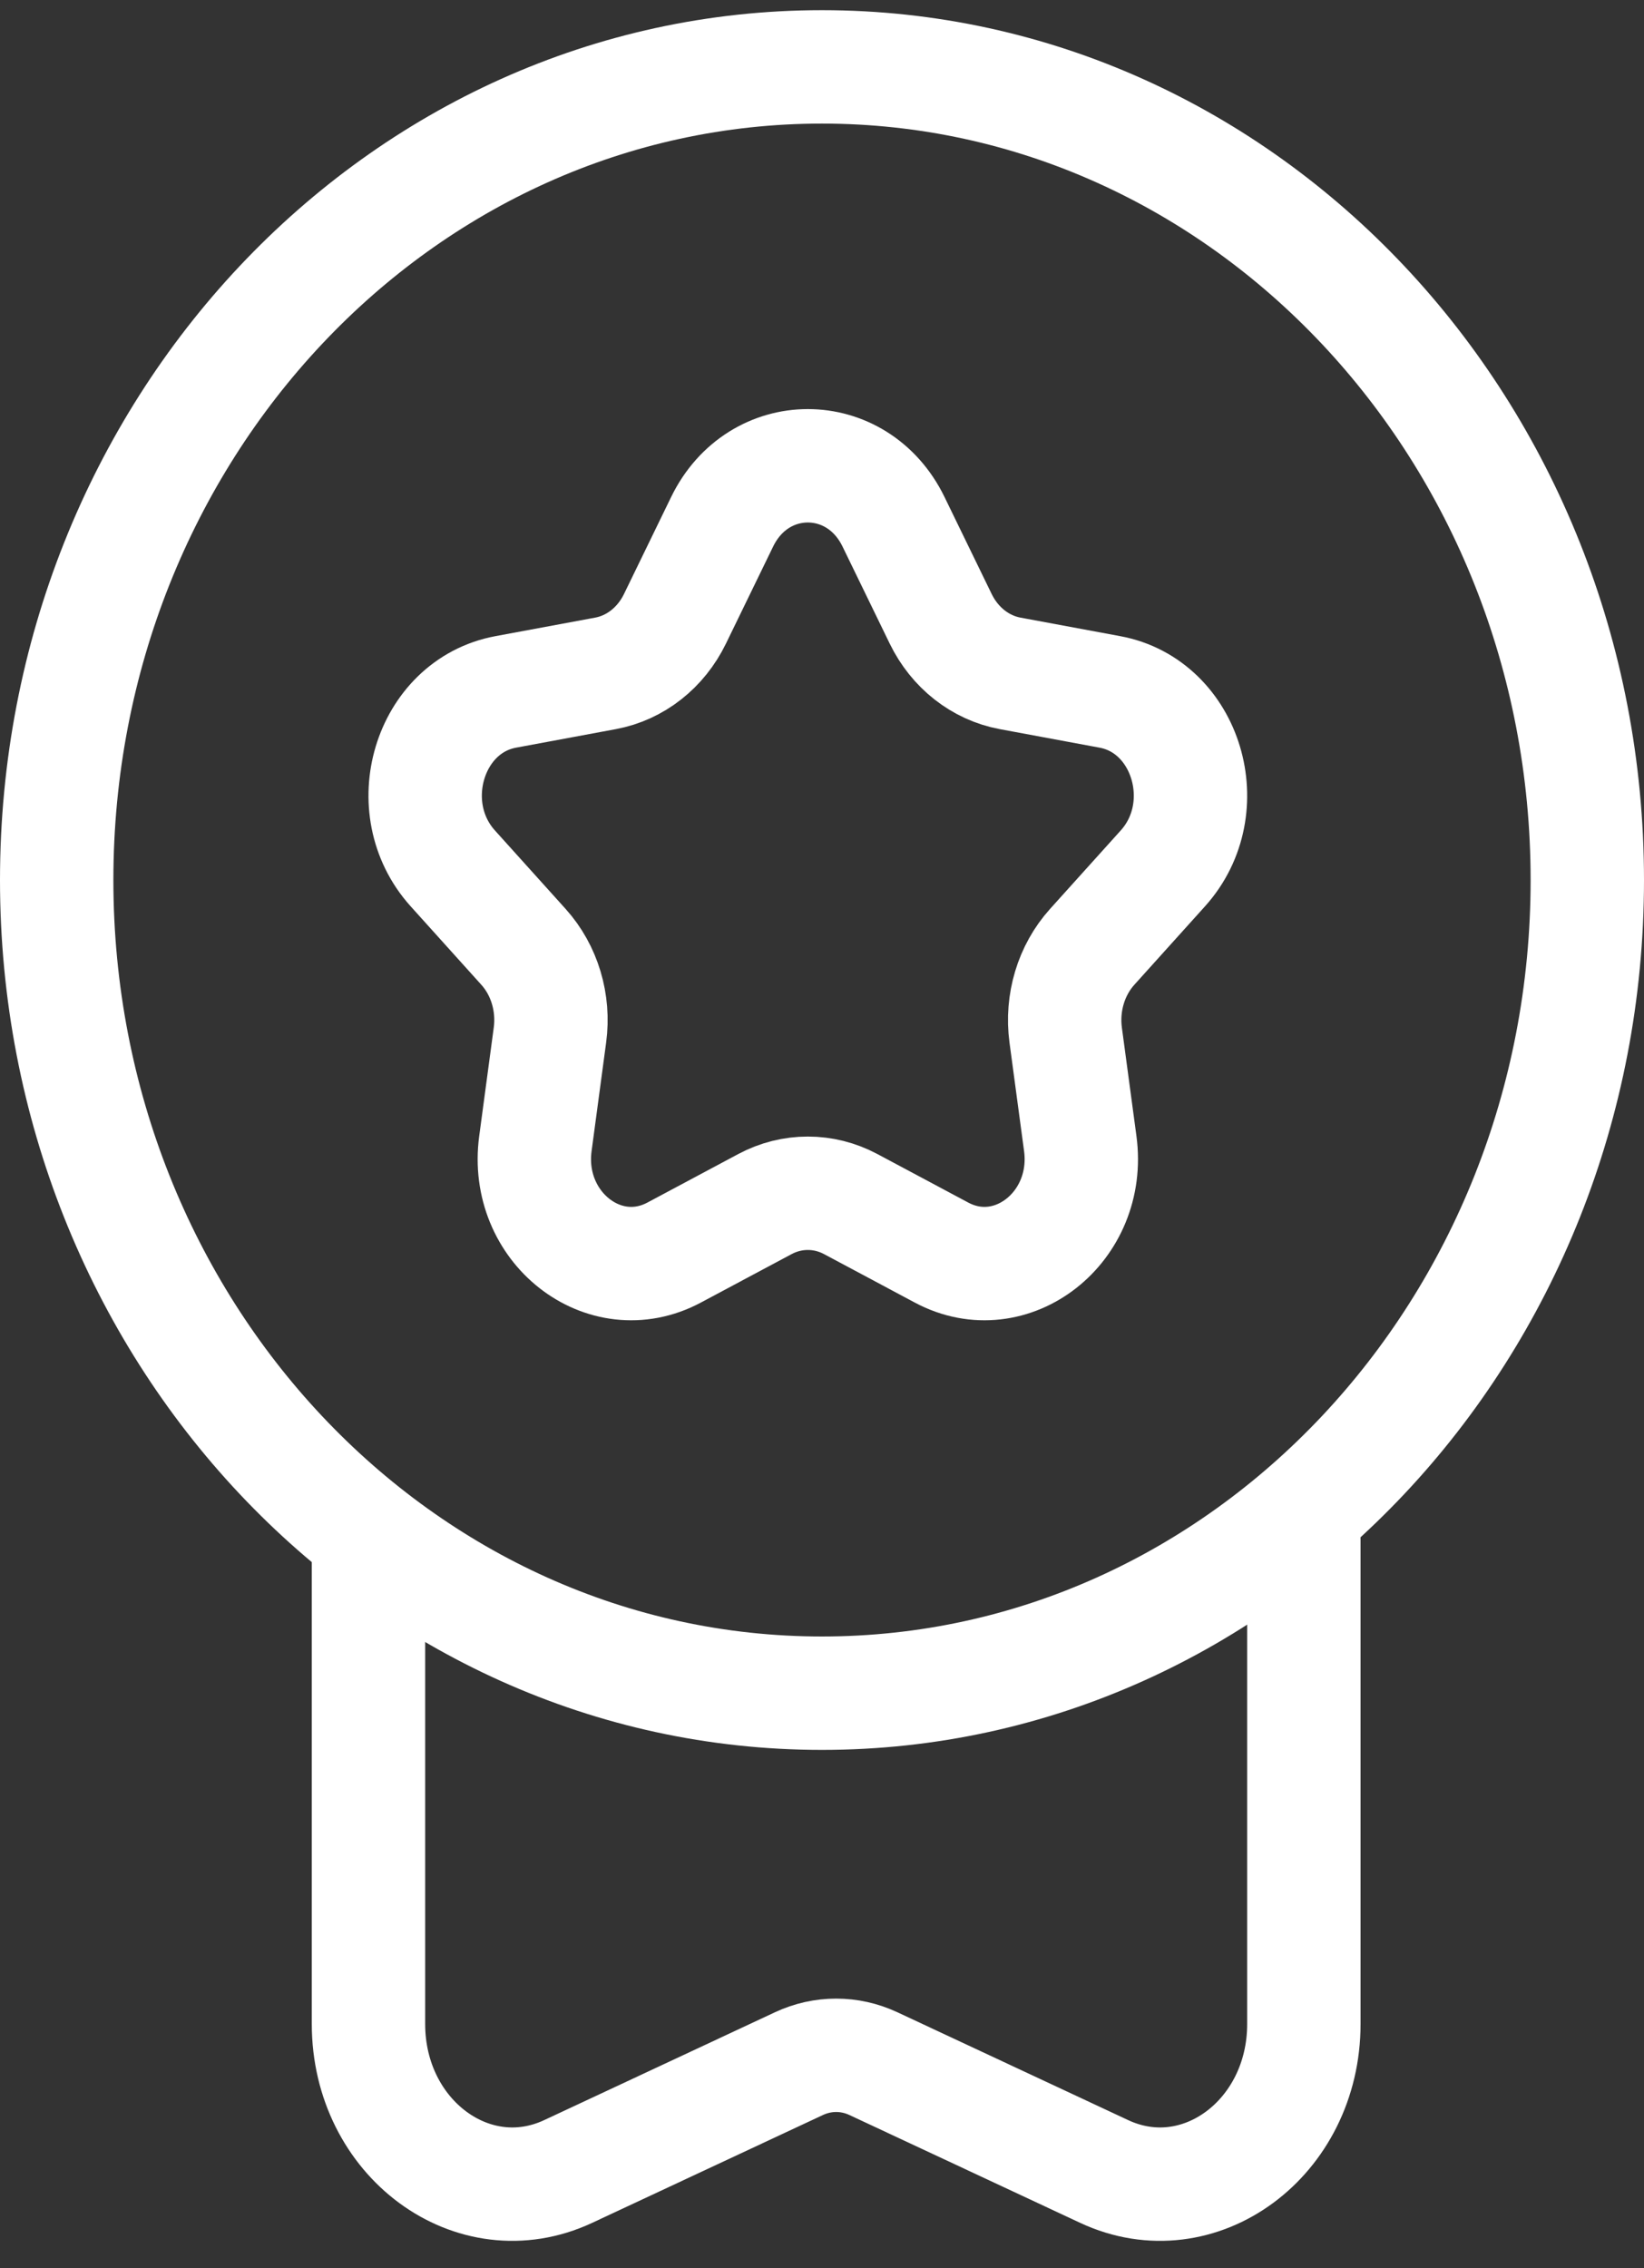
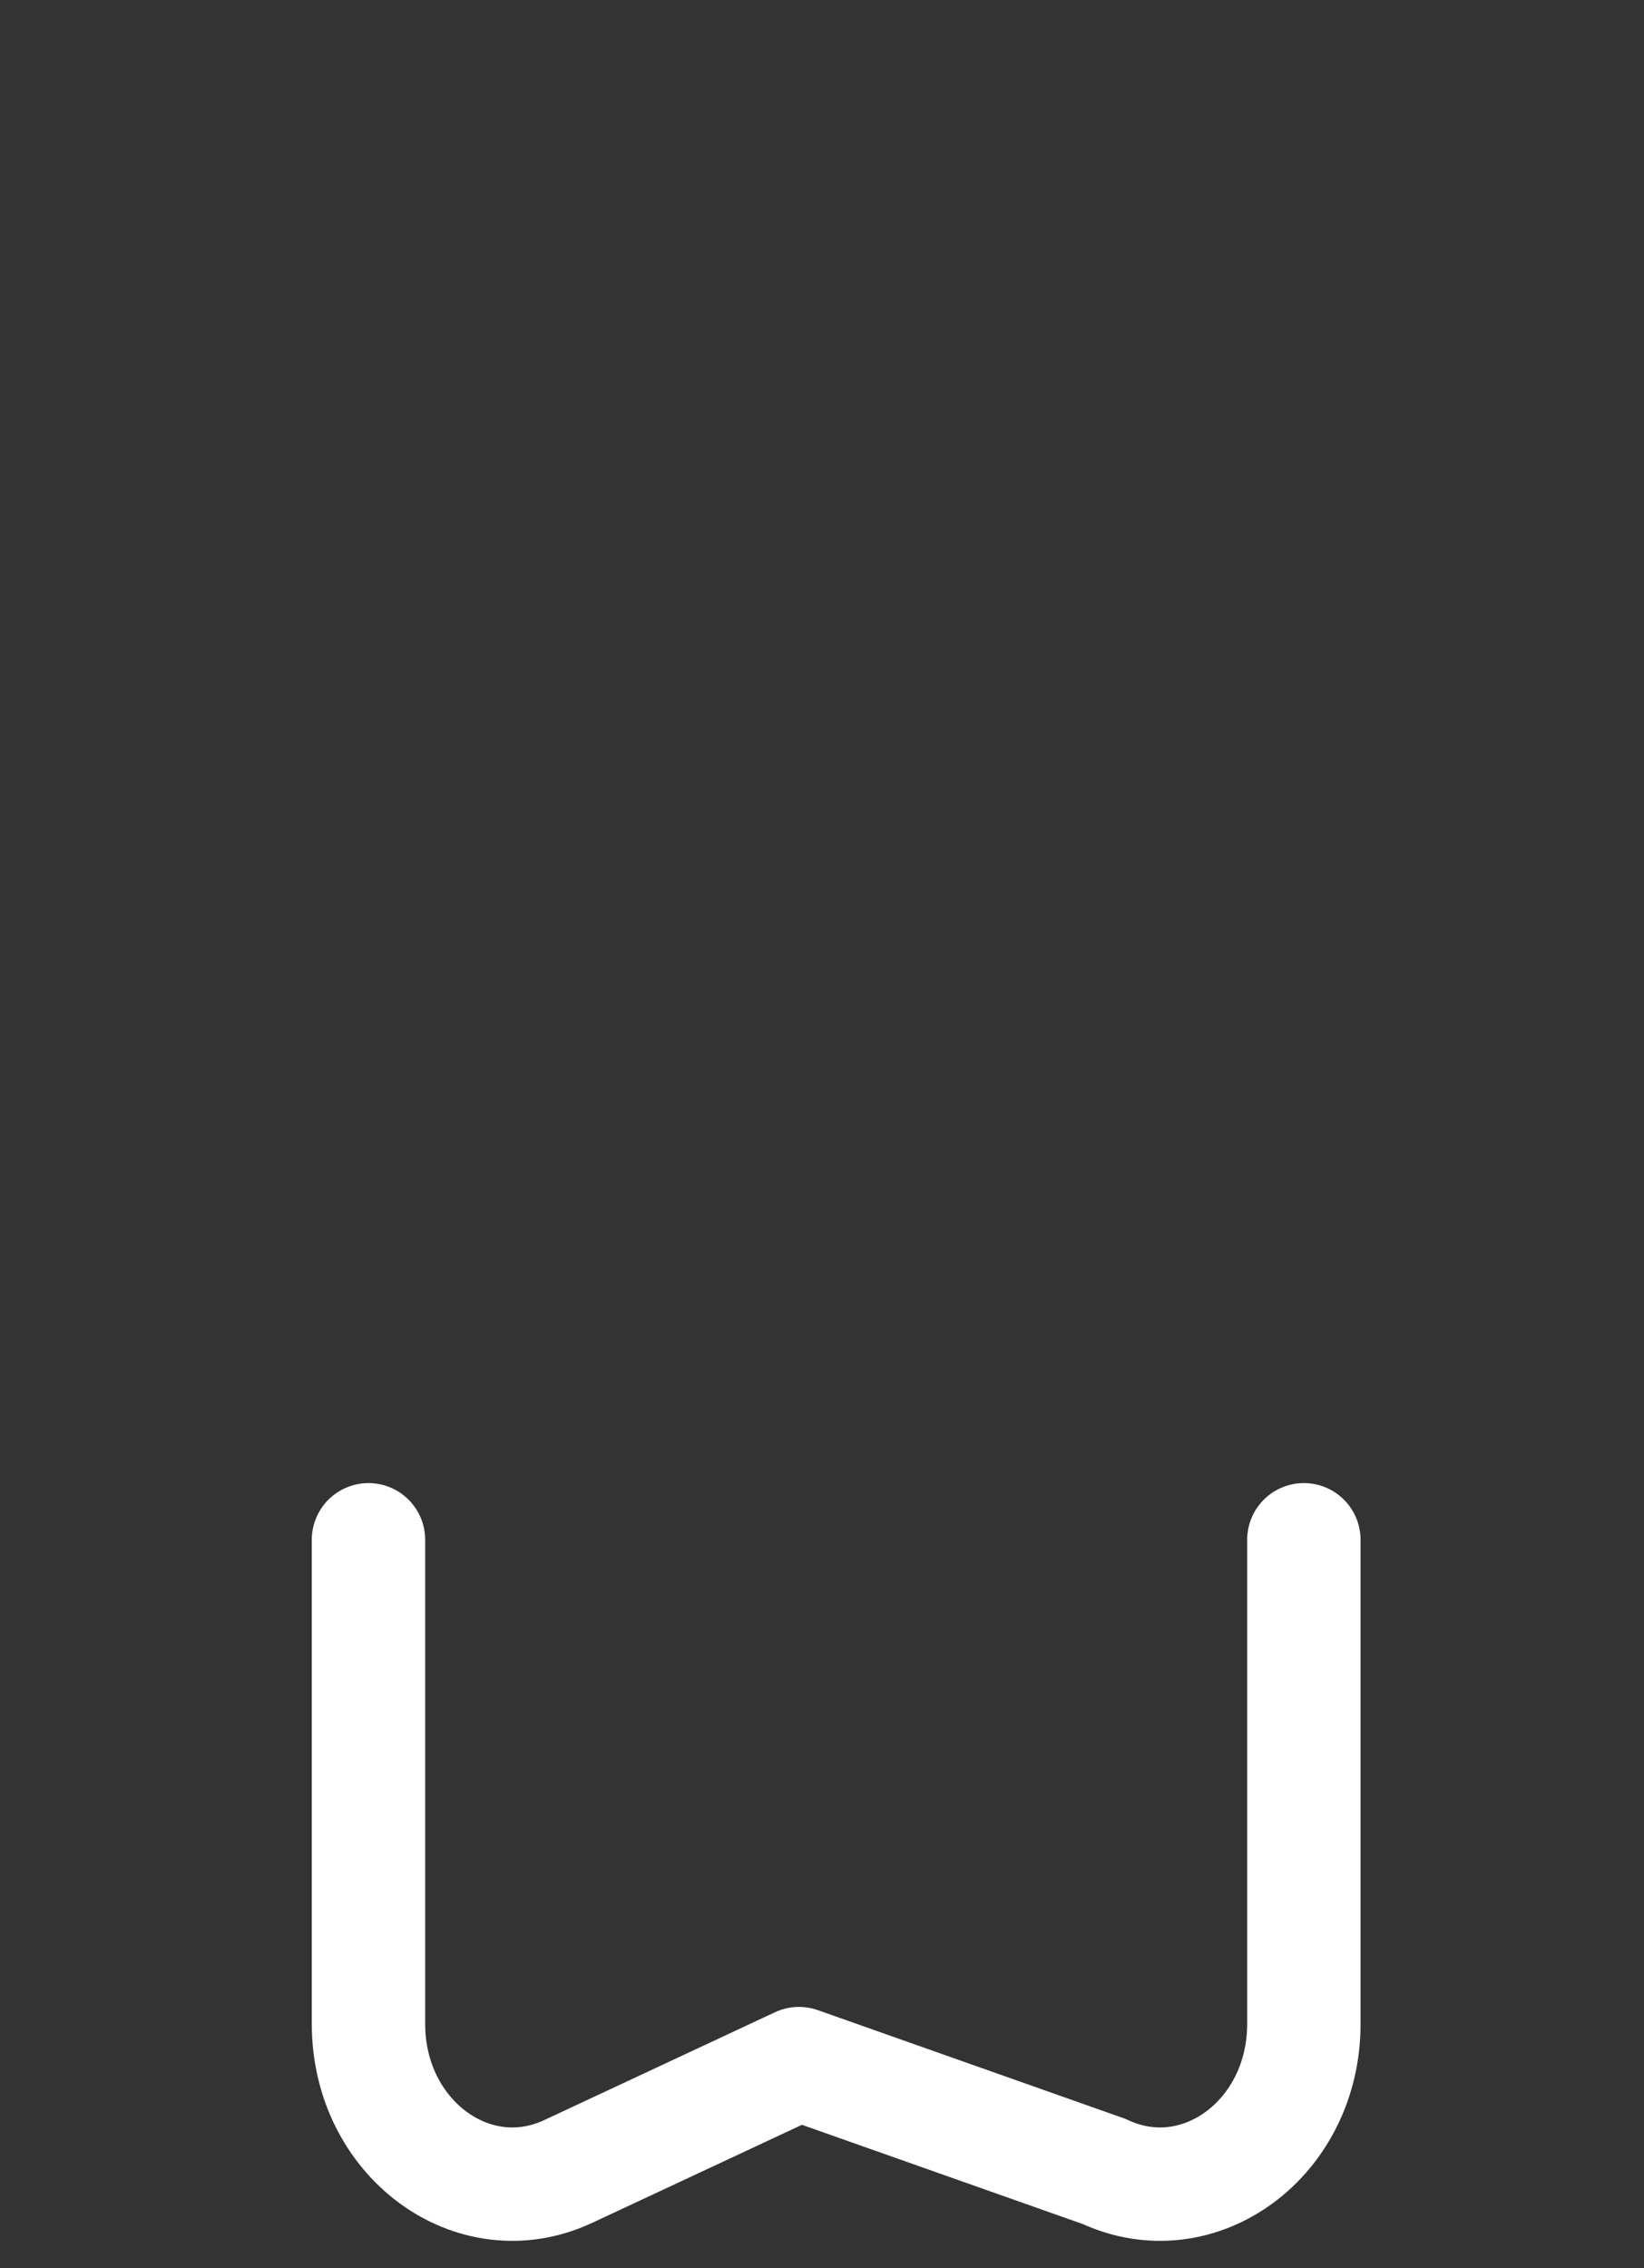
<svg xmlns="http://www.w3.org/2000/svg" width="58" height="80" viewBox="0 0 58 80" fill="none">
  <rect x="0" y="0" width="58" height="80" fill="#333333" stroke="none" />
-   <path d="M29 59.72C14.088 59.72 2 46.879 2 31.04C2 15.2 14.088 2.359 29 2.359C43.912 2.359 56 15.2 56 31.04C56 46.879 43.912 59.72 29 59.72Z" stroke="white" stroke-width="4" />
-   <path d="M13 54.309V71.389C13 75.422 16.698 78.152 20.044 76.59L28.188 72.785C29.027 72.394 29.973 72.394 30.812 72.785L38.956 76.59C42.302 78.152 46 75.422 46 71.389V54.309" stroke="white" stroke-width="4" stroke-linecap="round" stroke-linejoin="round" />
-   <path d="M25.476 18.405C26.756 15.77 30.244 15.77 31.524 18.405L33.188 21.827C33.683 22.845 34.587 23.555 35.635 23.75L39.157 24.404C41.87 24.907 42.947 28.495 41.027 30.627L38.532 33.396C37.79 34.219 37.445 35.369 37.597 36.507L38.111 40.333C38.507 43.279 35.685 45.496 33.217 44.179L30.012 42.468C29.059 41.96 27.941 41.96 26.988 42.468L23.783 44.179C21.315 45.496 18.493 43.279 18.889 40.333L19.402 36.507C19.555 35.369 19.21 34.219 18.468 33.396L15.973 30.627C14.053 28.495 15.13 24.907 17.843 24.404L21.365 23.75C22.413 23.555 23.317 22.845 23.812 21.827L25.476 18.405Z" stroke="white" stroke-width="4" />
+   <path d="M13 54.309V71.389C13 75.422 16.698 78.152 20.044 76.59L28.188 72.785L38.956 76.59C42.302 78.152 46 75.422 46 71.389V54.309" stroke="white" stroke-width="4" stroke-linecap="round" stroke-linejoin="round" />
</svg>